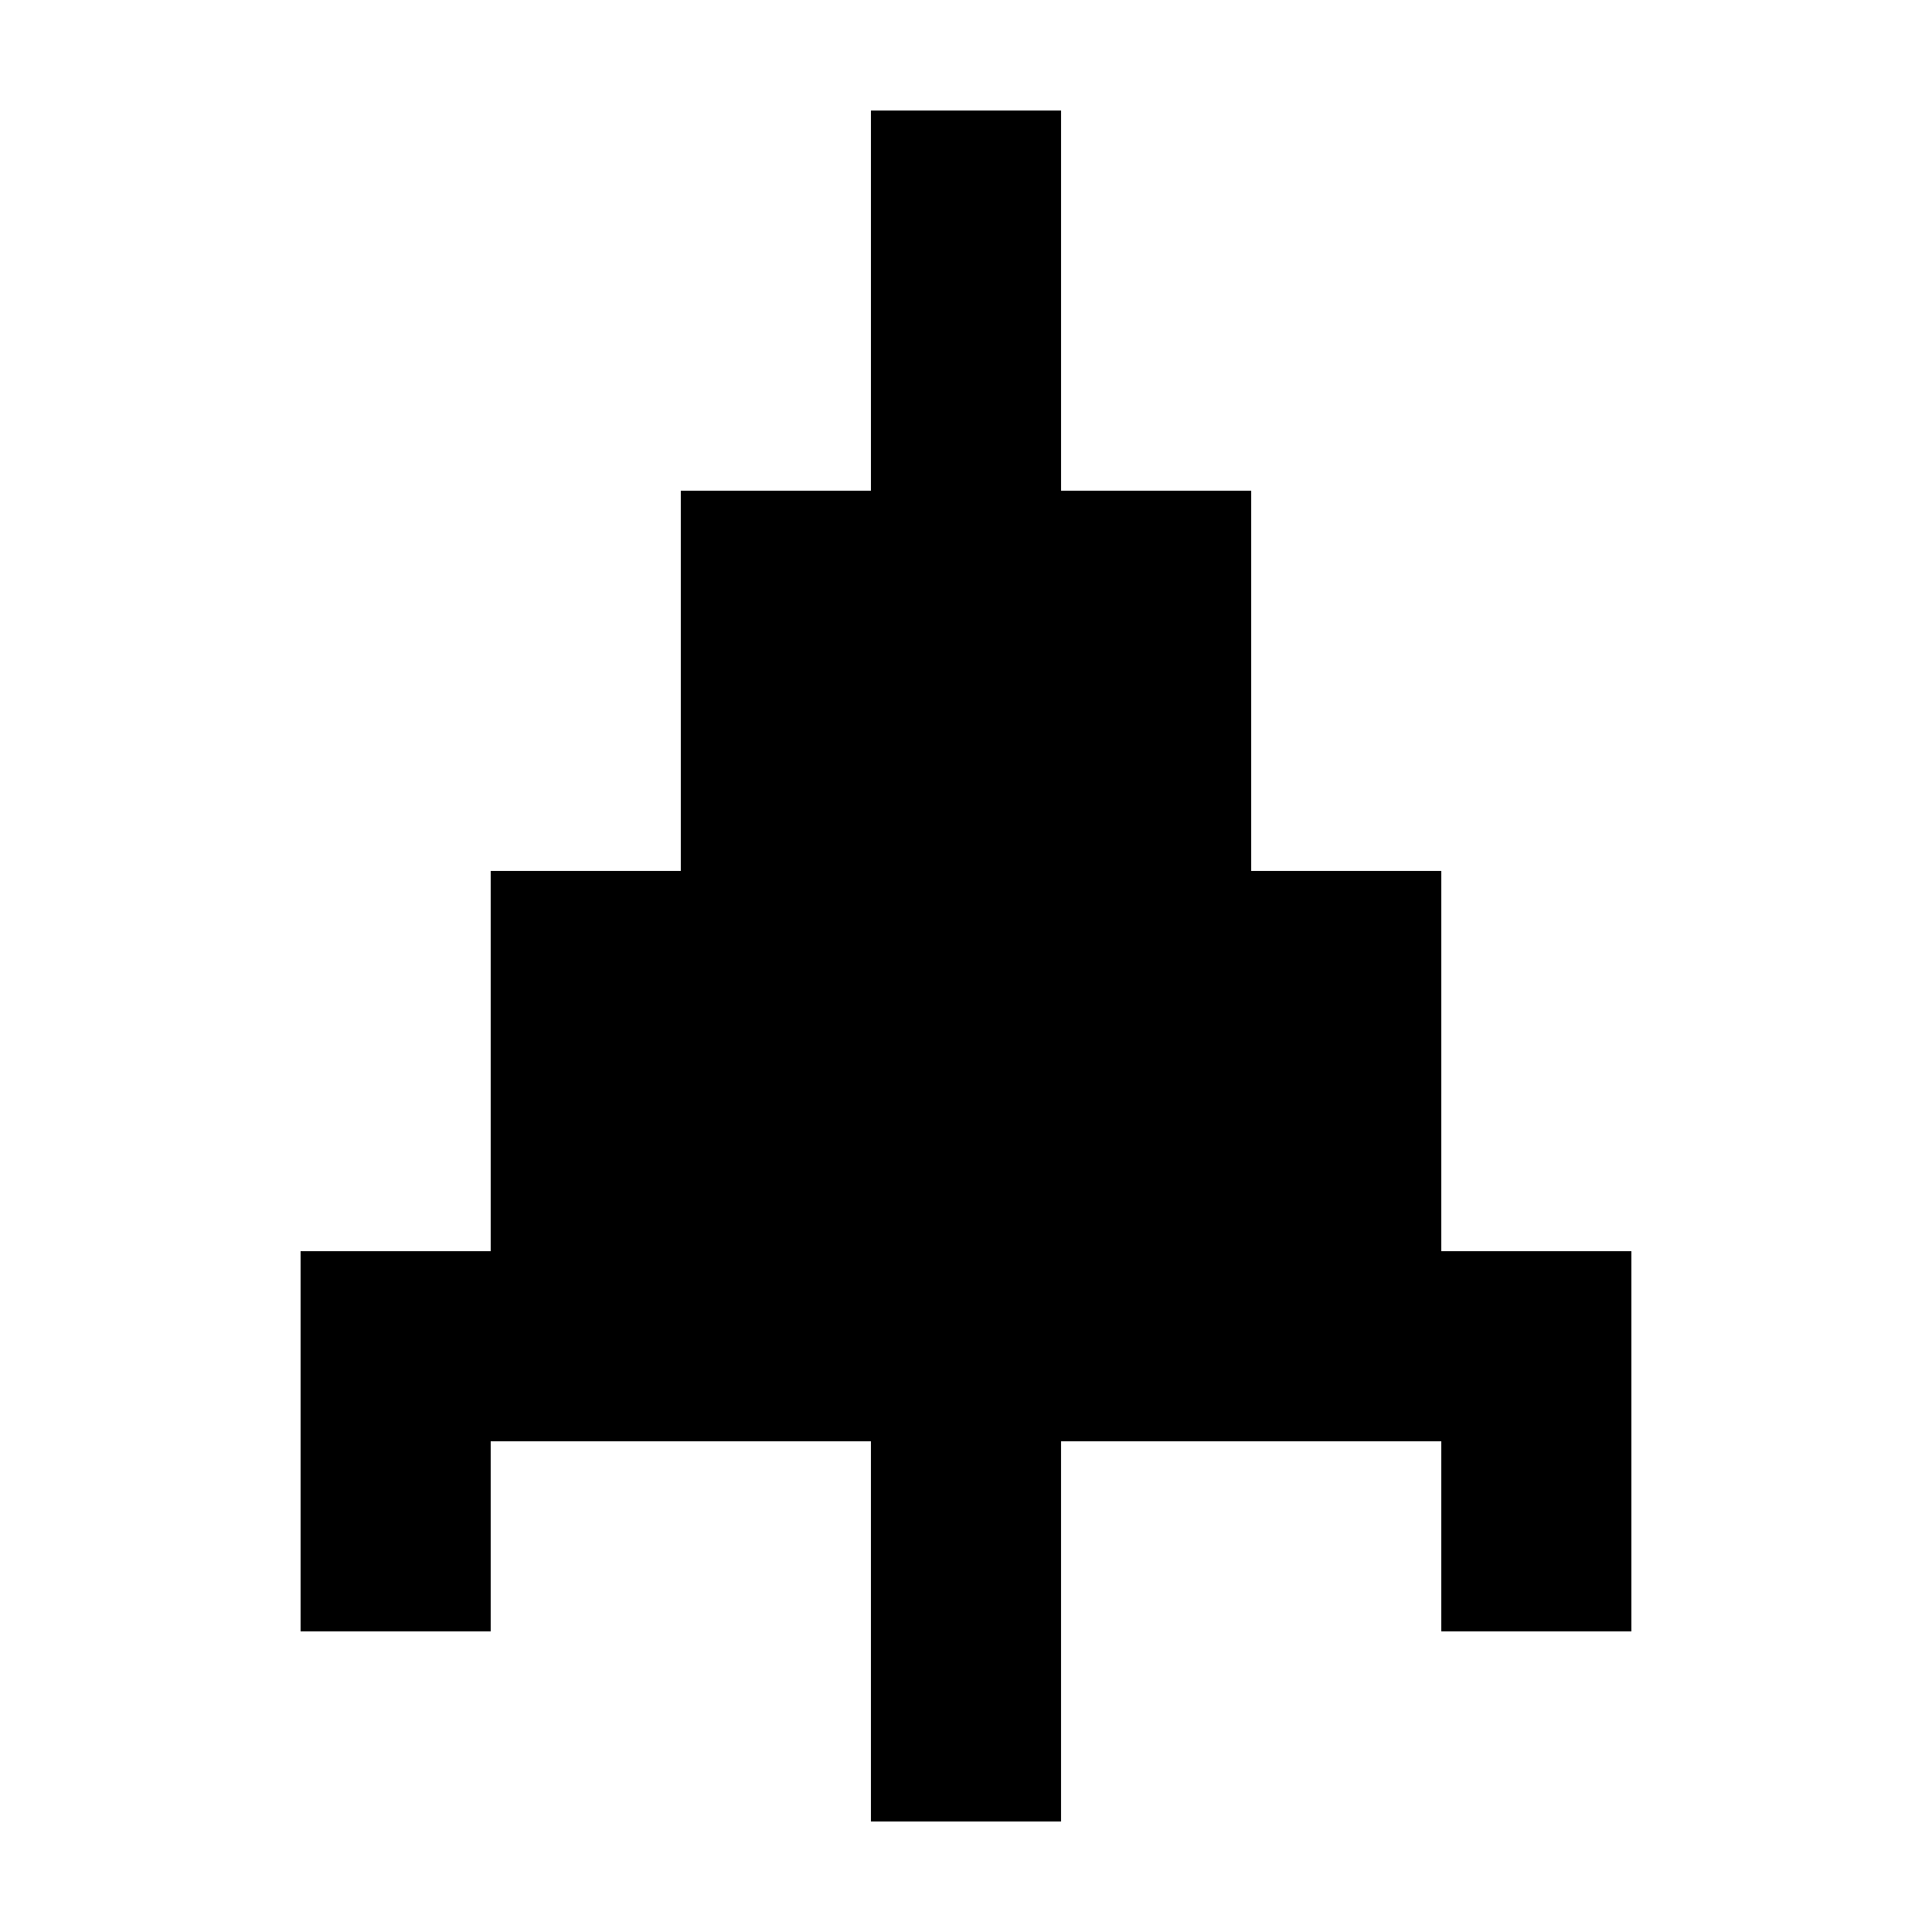
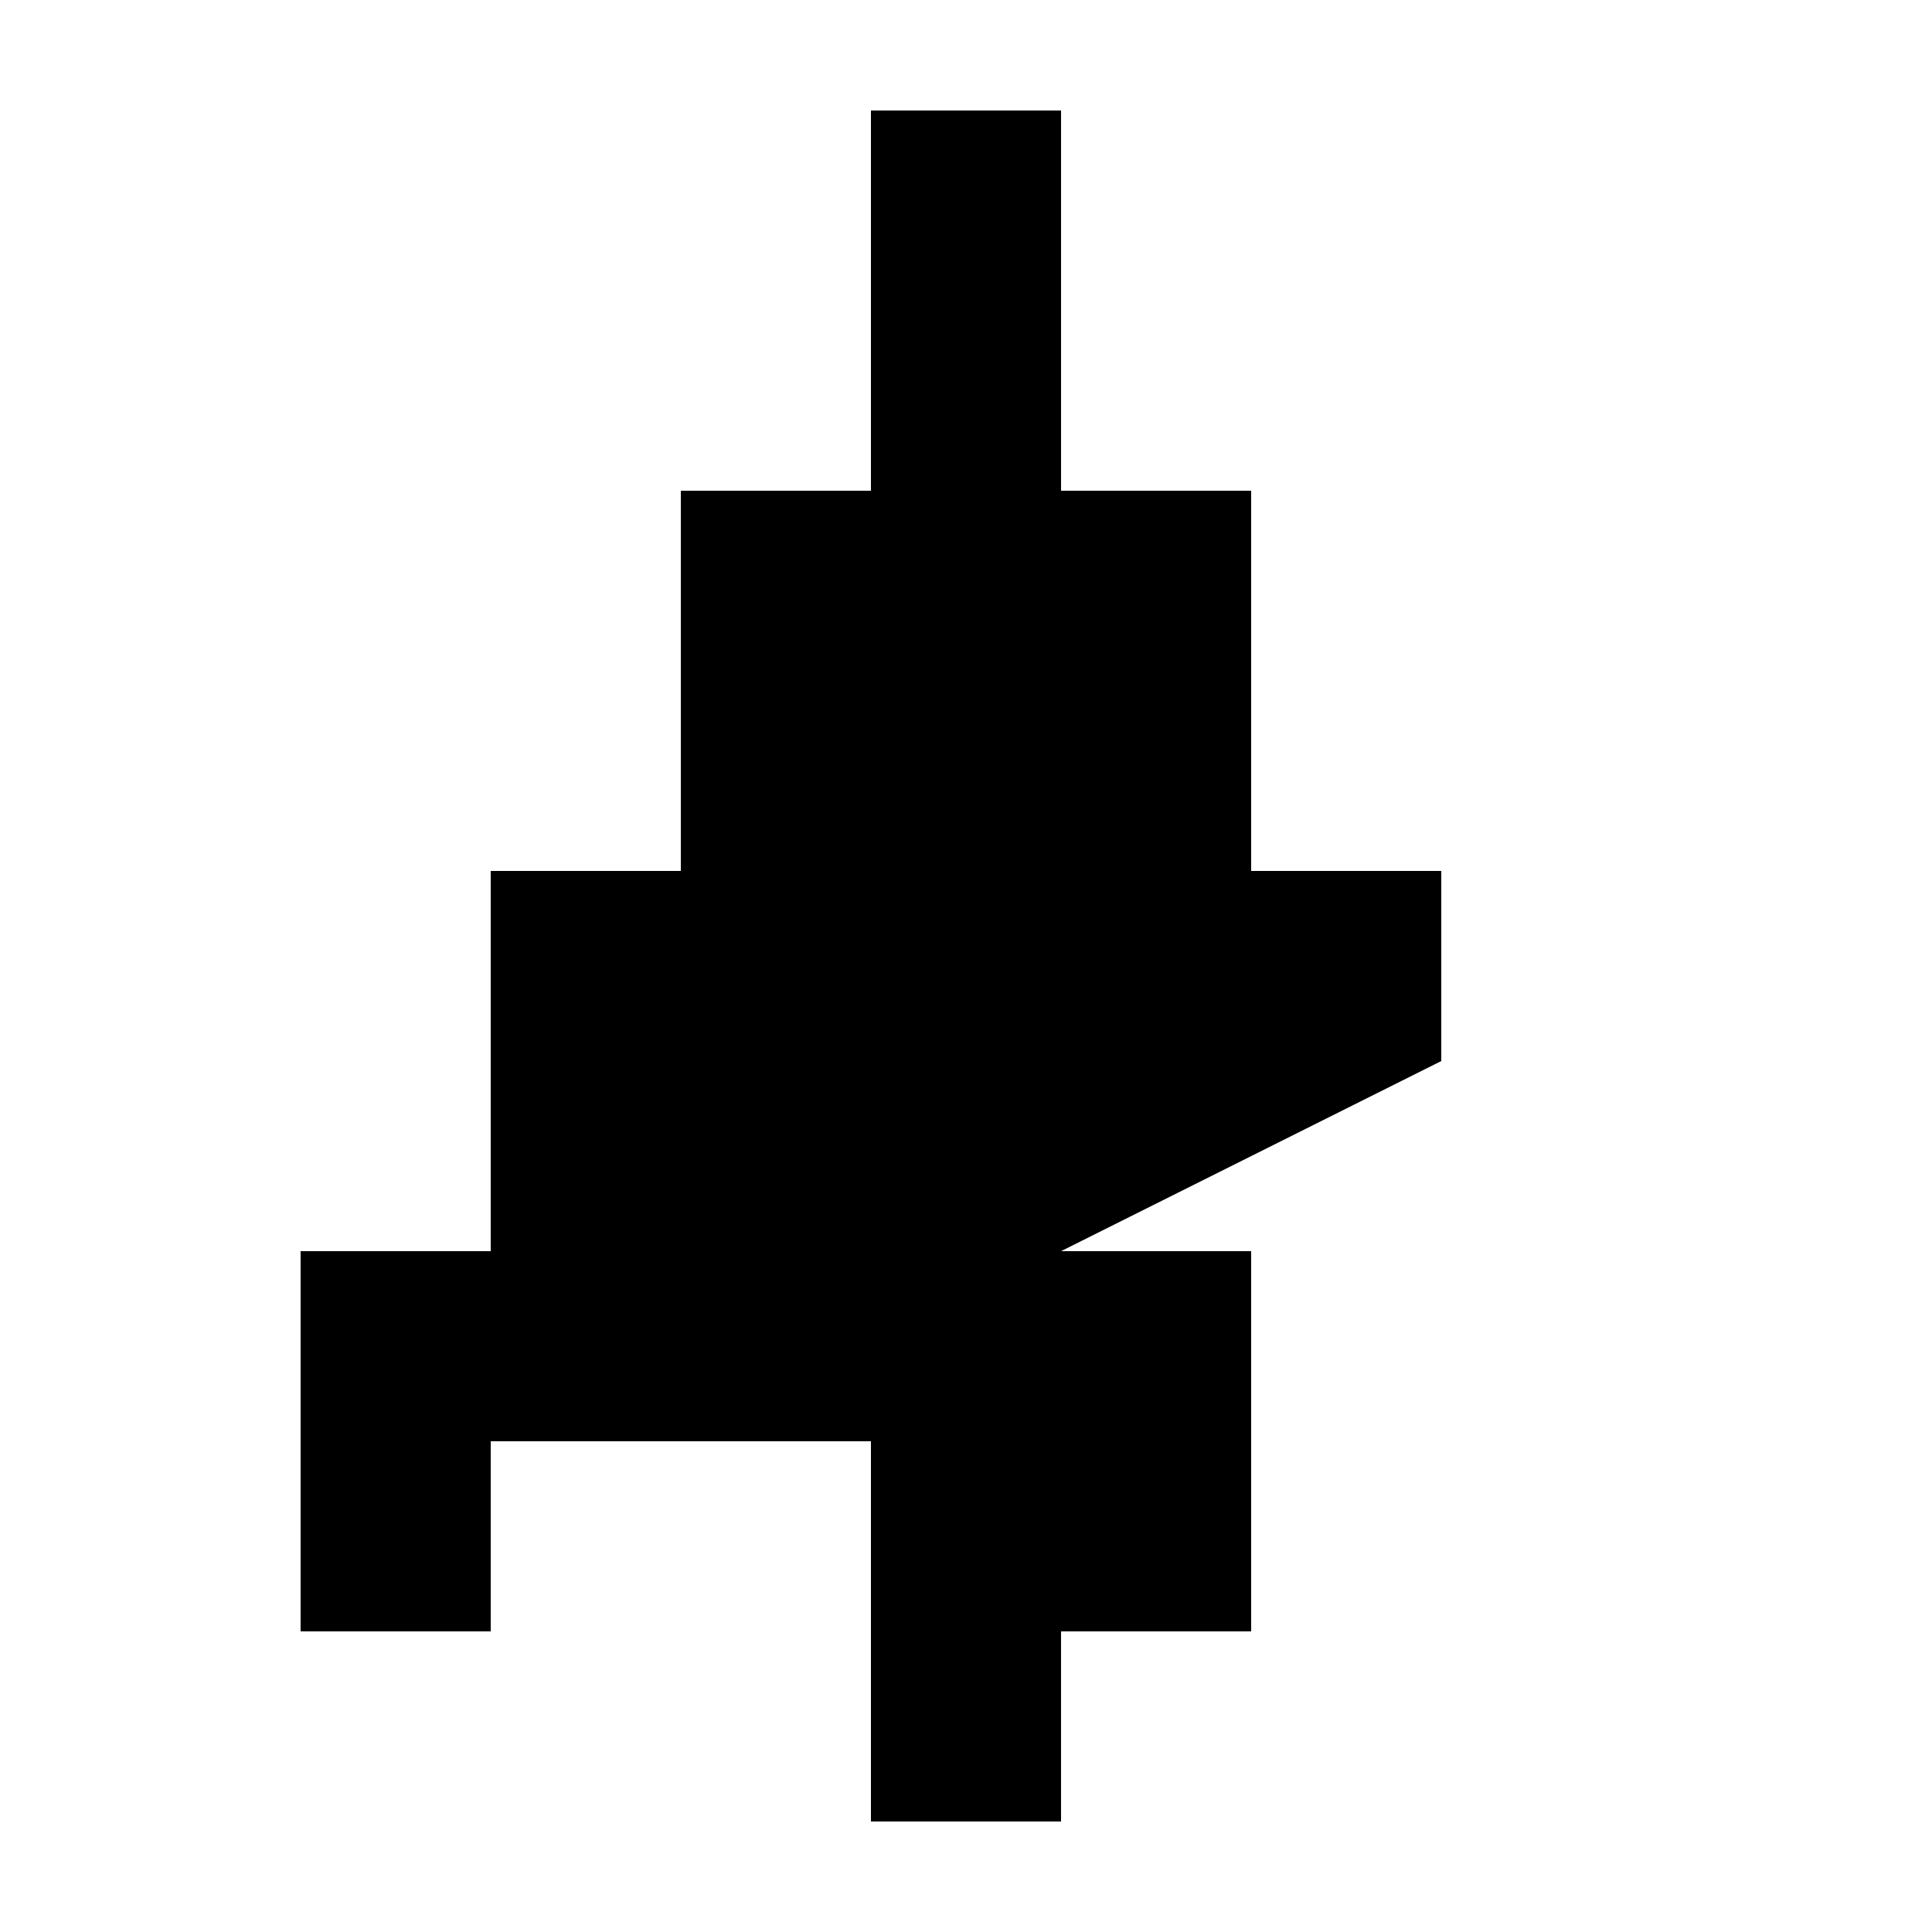
<svg xmlns="http://www.w3.org/2000/svg" fill="#000000" width="800px" height="800px" version="1.1" viewBox="144 144 512 512">
-   <path d="m525.95 425.19v-50.379h-50.379v-100.76h-50.383v-100.76h-50.379v100.76h-50.383v100.76h-50.379v100.76h-50.383v100.76h50.383v-50.383h100.76v100.76h50.379v-100.76h100.76v50.383h50.383v-100.76h-50.383z" />
+   <path d="m525.95 425.19v-50.379h-50.379v-100.76h-50.383v-100.76h-50.379v100.76h-50.383v100.76h-50.379v100.76h-50.383v100.76h50.383v-50.383h100.76v100.76h50.379v-100.76v50.383h50.383v-100.76h-50.383z" />
</svg>